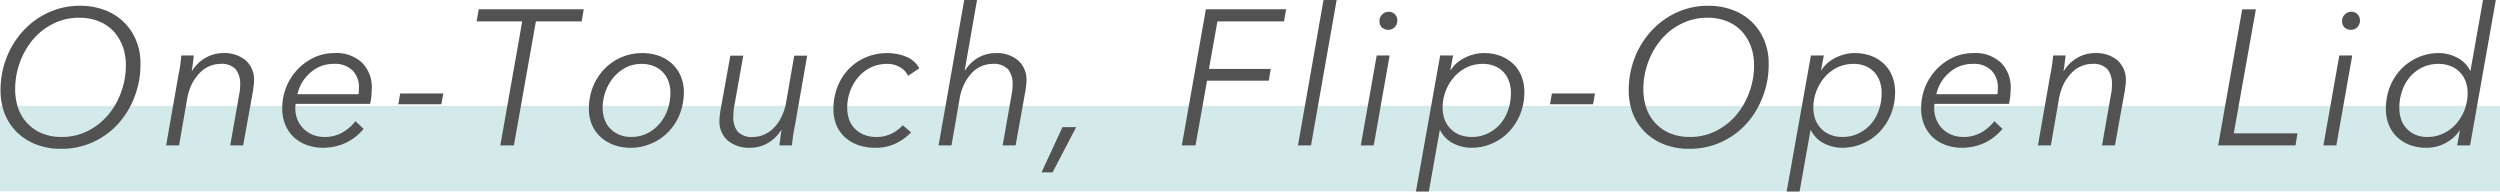
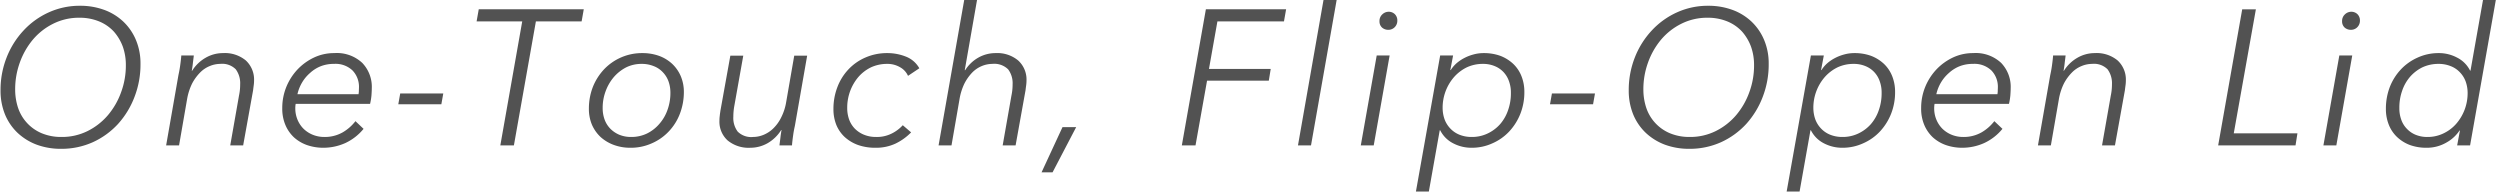
<svg xmlns="http://www.w3.org/2000/svg" id="tle_one_touch_open_en.svg" width="234" height="17.94" viewBox="0 0 234 17.94">
  <defs>
    <style>
      .cls-1 {
        fill: #d3e9ea;
      }

      .cls-2 {
        fill: #525252;
        fill-rule: evenodd;
      }
    </style>
  </defs>
-   <rect id="_ー" data-name="ー" class="cls-1" y="9.91" width="234" height="8" />
  <path id="One-Touch_Flip-Open_Lid" data-name="One-Touch, Flip-Open Lid" class="cls-2" d="M2660.69,1861.4a7.339,7.339,0,0,0,2.36-1.71,8.029,8.029,0,0,0,1.54-2.53,8.389,8.389,0,0,0,.56-3.09,5.632,5.632,0,0,0-.42-2.22,5.049,5.049,0,0,0-1.17-1.72,5.2,5.2,0,0,0-1.79-1.11,6.515,6.515,0,0,0-2.29-.39,6.985,6.985,0,0,0-2.92.62,7.312,7.312,0,0,0-2.36,1.7,7.925,7.925,0,0,0-1.58,2.52,8.3,8.3,0,0,0-.57,3.08,5.9,5.9,0,0,0,.41,2.23,5,5,0,0,0,1.17,1.73,5.367,5.367,0,0,0,1.8,1.12,6.515,6.515,0,0,0,2.29.39A7.149,7.149,0,0,0,2660.69,1861.4Zm2.65-4.69a6.925,6.925,0,0,1-1.23,2.15,6.017,6.017,0,0,1-1.9,1.49,5.372,5.372,0,0,1-2.44.56,4.725,4.725,0,0,1-1.87-.35,3.935,3.935,0,0,1-2.21-2.38,5.451,5.451,0,0,1-.27-1.73,7.288,7.288,0,0,1,.43-2.49,7.028,7.028,0,0,1,1.21-2.14,5.936,5.936,0,0,1,1.9-1.5,5.376,5.376,0,0,1,2.47-.57,4.78,4.78,0,0,1,1.86.35,3.868,3.868,0,0,1,1.37.95,4.487,4.487,0,0,1,.84,1.42,5.128,5.128,0,0,1,.28,1.72A7.189,7.189,0,0,1,2663.34,1856.71Zm5.63-3.43c-0.02.29-.06,0.61-0.11,0.97s-0.11.65-.16,0.88l-1.15,6.57h1.21l0.75-4.32a5.4,5.4,0,0,1,.47-1.47,4.344,4.344,0,0,1,.75-1.03,2.651,2.651,0,0,1,.91-0.61,2.591,2.591,0,0,1,.97-0.2,1.791,1.791,0,0,1,1.46.51,2.2,2.2,0,0,1,.41,1.4,5.026,5.026,0,0,1-.11,1.06l-0.82,4.66h1.21l0.93-5.16c0.02-.17.04-0.33,0.06-0.47a3.219,3.219,0,0,0,.03-0.43,2.434,2.434,0,0,0-.77-1.89,3.076,3.076,0,0,0-2.14-.69,3.242,3.242,0,0,0-1.63.44,3.587,3.587,0,0,0-1.26,1.22h-0.03c0.03-.18.07-0.41,0.1-0.69s0.07-.52.09-0.75h-1.17Zm17.67,4.53a5.574,5.574,0,0,0,.13-0.8c0.02-.29.03-0.51,0.03-0.65a3.237,3.237,0,0,0-.89-2.38,3.48,3.48,0,0,0-2.62-.92,4.408,4.408,0,0,0-1.91.42,5.161,5.161,0,0,0-1.55,1.13,5.332,5.332,0,0,0-1.04,1.64,5.212,5.212,0,0,0-.37,1.96,3.891,3.891,0,0,0,.29,1.57,3.4,3.4,0,0,0,.81,1.17,3.617,3.617,0,0,0,1.22.72,4.642,4.642,0,0,0,1.51.25,5.027,5.027,0,0,0,2.07-.44,4.842,4.842,0,0,0,1.71-1.33l-0.76-.72a4.142,4.142,0,0,1-1.18,1.04,3.37,3.37,0,0,1-1.73.44,2.87,2.87,0,0,1-1.07-.2,2.653,2.653,0,0,1-.87-0.56,2.594,2.594,0,0,1-.57-0.85,2.751,2.751,0,0,1-.21-1.09,1.275,1.275,0,0,1,.01-0.19,0.818,0.818,0,0,1,.03-0.21h6.96Zm-6.8-.9a3.754,3.754,0,0,1,.43-1.09,3.6,3.6,0,0,1,.75-0.9,3.257,3.257,0,0,1,1-.63,3.334,3.334,0,0,1,1.24-.22,2.294,2.294,0,0,1,1.74.62,2.2,2.2,0,0,1,.6,1.59c0,0.1-.01.2-0.01,0.32s-0.02.22-.03,0.31h-5.72Zm13.65-.07h-4.03l-0.18,1.01h4.03Zm8.67-6.75h4.28l0.2-1.13h-9.83l-0.2,1.13h4.27l-2.05,11.61h1.27Zm10.86,11.41a4.8,4.8,0,0,0,1.58-1.11,4.972,4.972,0,0,0,1.04-1.66,5.672,5.672,0,0,0,.37-2.03,3.757,3.757,0,0,0-.29-1.48,3.449,3.449,0,0,0-.8-1.15,3.629,3.629,0,0,0-1.23-.75,4.575,4.575,0,0,0-1.57-.26,4.893,4.893,0,0,0-3.6,1.54,5.246,5.246,0,0,0-1.04,1.66,5.583,5.583,0,0,0-.36,2,3.8,3.8,0,0,0,.28,1.49,3.493,3.493,0,0,0,.8,1.15,3.776,3.776,0,0,0,1.24.75,4.408,4.408,0,0,0,1.56.27A4.774,4.774,0,0,0,2713.02,1861.5Zm1.46-3.13a3.956,3.956,0,0,1-.76,1.31,3.623,3.623,0,0,1-1.15.9,3.344,3.344,0,0,1-1.48.33,2.882,2.882,0,0,1-1.13-.21,2.6,2.6,0,0,1-.84-0.57,2.4,2.4,0,0,1-.53-0.85,3.138,3.138,0,0,1-.18-1.08,4.42,4.42,0,0,1,.28-1.58,4.334,4.334,0,0,1,.76-1.31,3.891,3.891,0,0,1,1.15-.91,3.229,3.229,0,0,1,1.46-.33,2.953,2.953,0,0,1,1.13.21,2.276,2.276,0,0,1,.85.57,2.4,2.4,0,0,1,.53.85,3.138,3.138,0,0,1,.18,1.08A4.658,4.658,0,0,1,2714.48,1858.37Zm11.65,3.33c0.02-.28.06-0.6,0.11-0.96s0.11-.65.16-0.87l1.15-6.57h-1.21l-0.75,4.32a4.912,4.912,0,0,1-.47,1.46,3.733,3.733,0,0,1-.74,1.03,2.875,2.875,0,0,1-.91.6,2.591,2.591,0,0,1-.97.2,1.8,1.8,0,0,1-1.45-.5,2.114,2.114,0,0,1-.41-1.39,5.9,5.9,0,0,1,.1-1.06l0.83-4.66h-1.21l-0.93,5.16c-0.02.17-.05,0.32-0.06,0.47a3.108,3.108,0,0,0-.03.43,2.37,2.37,0,0,0,.76,1.87,3.094,3.094,0,0,0,2.14.69,3.269,3.269,0,0,0,1.63-.44,3.644,3.644,0,0,0,1.25-1.22h0.03c-0.03.18-.07,0.41-0.1,0.69s-0.07.52-.09,0.75h1.17Zm11.92-7.22a2.461,2.461,0,0,0-1.23-1.08,4.675,4.675,0,0,0-1.76-.34,5.039,5.039,0,0,0-2.07.42,4.769,4.769,0,0,0-1.59,1.12,4.993,4.993,0,0,0-1.03,1.67,5.667,5.667,0,0,0-.36,2.03,3.938,3.938,0,0,0,.27,1.48,3.246,3.246,0,0,0,.79,1.14,3.754,3.754,0,0,0,1.24.74,4.829,4.829,0,0,0,1.62.26,4.311,4.311,0,0,0,1.89-.39,5.164,5.164,0,0,0,1.46-1.05l-0.78-.67a3.459,3.459,0,0,1-1.06.79,3.062,3.062,0,0,1-1.42.31,2.949,2.949,0,0,1-1.15-.21,2.585,2.585,0,0,1-.86-0.57,2.4,2.4,0,0,1-.53-0.85,3.138,3.138,0,0,1-.18-1.08,4.489,4.489,0,0,1,.28-1.6,4.395,4.395,0,0,1,.77-1.31,3.708,3.708,0,0,1,1.18-.9,3.572,3.572,0,0,1,1.5-.32,2.32,2.32,0,0,1,1.21.31,1.715,1.715,0,0,1,.75.81Zm5.51-.99a3.5,3.5,0,0,0-1.22,1.17h-0.04l1.15-6.57h-1.2l-2.4,13.61h1.21l0.75-4.32a5.4,5.4,0,0,1,.46-1.47,4.3,4.3,0,0,1,.73-1.03,2.712,2.712,0,0,1,.9-0.61,2.631,2.631,0,0,1,.97-0.2,1.848,1.848,0,0,1,1.49.51,2.145,2.145,0,0,1,.42,1.4,5.026,5.026,0,0,1-.11,1.06l-0.82,4.66h1.21l0.93-5.16c0.02-.17.04-0.33,0.06-0.47a3.219,3.219,0,0,0,.03-0.43,2.408,2.408,0,0,0-.78-1.89,3.057,3.057,0,0,0-2.12-.69A3.271,3.271,0,0,0,2743.56,1853.49Zm9.17,6.5h-1.28l-1.96,4.23h1.03Zm12.25-4.35h5.78l0.18-1.1h-5.78l0.79-4.45h6.23l0.2-1.13h-7.51l-2.25,12.74h1.28Zm12.13-7.55h-1.23l-2.39,13.61h1.22Zm4.96,5.19h-1.21l-1.49,8.42h1.21Zm0.49-3.86a0.816,0.816,0,0,0-.58-0.23,0.857,0.857,0,0,0-.6.25,0.823,0.823,0,0,0-.26.63,0.769,0.769,0,0,0,.24.6,0.863,0.863,0,0,0,.58.21,0.822,0.822,0,0,0,.61-0.25,0.853,0.853,0,0,0,.24-0.61A0.814,0.814,0,0,0,2782.56,1849.42Zm5.19,5.23,0.26-1.37h-1.21l-2.27,12.74h1.21l1.02-5.74h0.04a2.746,2.746,0,0,0,1.21,1.22,3.675,3.675,0,0,0,1.72.42,4.611,4.611,0,0,0,1.97-.42,4.762,4.762,0,0,0,1.57-1.11,5.312,5.312,0,0,0,1.04-1.66,5.463,5.463,0,0,0,.37-2.03,3.938,3.938,0,0,0-.27-1.48,3.234,3.234,0,0,0-.77-1.15,3.7,3.7,0,0,0-1.2-.75,4.459,4.459,0,0,0-1.55-.26,3.564,3.564,0,0,0-.98.13,4.141,4.141,0,0,0-.87.34,3.767,3.767,0,0,0-.73.5,2.954,2.954,0,0,0-.52.62h-0.04Zm5.41,3.74a3.914,3.914,0,0,1-.74,1.31,3.61,3.61,0,0,1-1.17.88,3.369,3.369,0,0,1-1.5.33,3.022,3.022,0,0,1-1.12-.2,2.4,2.4,0,0,1-.86-0.57,2.487,2.487,0,0,1-.55-0.86,3.212,3.212,0,0,1-.19-1.1,4.366,4.366,0,0,1,1.08-2.89,3.862,3.862,0,0,1,1.19-.9,3.514,3.514,0,0,1,1.48-.32,2.813,2.813,0,0,1,1.13.21,2.321,2.321,0,0,1,.83.57,2.381,2.381,0,0,1,.51.87,3.062,3.062,0,0,1,.17,1.06A4.728,4.728,0,0,1,2793.16,1858.39Zm8.13-1.55h-4.03l-0.18,1.01h4.03Zm11.8,4.56a7.339,7.339,0,0,0,2.36-1.71,8.029,8.029,0,0,0,1.54-2.53,8.389,8.389,0,0,0,.56-3.09,5.632,5.632,0,0,0-.42-2.22,5.049,5.049,0,0,0-1.17-1.72,5.2,5.2,0,0,0-1.79-1.11,6.515,6.515,0,0,0-2.29-.39,6.985,6.985,0,0,0-2.92.62,7.312,7.312,0,0,0-2.36,1.7,7.925,7.925,0,0,0-1.58,2.52,8.3,8.3,0,0,0-.57,3.08,5.9,5.9,0,0,0,.41,2.23,5,5,0,0,0,1.17,1.73,5.367,5.367,0,0,0,1.8,1.12,6.515,6.515,0,0,0,2.29.39A7.149,7.149,0,0,0,2813.09,1861.4Zm2.65-4.69a6.925,6.925,0,0,1-1.23,2.15,6.017,6.017,0,0,1-1.9,1.49,5.372,5.372,0,0,1-2.44.56,4.725,4.725,0,0,1-1.87-.35,3.935,3.935,0,0,1-2.21-2.38,5.451,5.451,0,0,1-.27-1.73,7.288,7.288,0,0,1,.43-2.49,7.028,7.028,0,0,1,1.21-2.14,5.936,5.936,0,0,1,1.9-1.5,5.376,5.376,0,0,1,2.47-.57,4.78,4.78,0,0,1,1.86.35,3.868,3.868,0,0,1,1.37.95,4.487,4.487,0,0,1,.84,1.42,5.128,5.128,0,0,1,.28,1.72A7.189,7.189,0,0,1,2815.74,1856.71Zm6.71-2.06,0.26-1.37h-1.21l-2.27,12.74h1.21l1.02-5.74h0.04a2.746,2.746,0,0,0,1.21,1.22,3.675,3.675,0,0,0,1.72.42,4.611,4.611,0,0,0,1.97-.42,4.762,4.762,0,0,0,1.57-1.11,5.312,5.312,0,0,0,1.04-1.66,5.463,5.463,0,0,0,.37-2.03,3.938,3.938,0,0,0-.27-1.48,3.234,3.234,0,0,0-.77-1.15,3.7,3.7,0,0,0-1.2-.75,4.459,4.459,0,0,0-1.55-.26,3.564,3.564,0,0,0-.98.13,4.141,4.141,0,0,0-.87.34,3.767,3.767,0,0,0-.73.5,2.954,2.954,0,0,0-.52.62h-0.04Zm5.41,3.74a3.914,3.914,0,0,1-.74,1.31,3.61,3.61,0,0,1-1.17.88,3.369,3.369,0,0,1-1.5.33,3.022,3.022,0,0,1-1.12-.2,2.4,2.4,0,0,1-.86-0.57,2.487,2.487,0,0,1-.55-0.86,3.212,3.212,0,0,1-.19-1.1,4.366,4.366,0,0,1,1.08-2.89,3.862,3.862,0,0,1,1.19-.9,3.514,3.514,0,0,1,1.48-.32,2.813,2.813,0,0,1,1.13.21,2.321,2.321,0,0,1,.83.57,2.381,2.381,0,0,1,.51.87,3.062,3.062,0,0,1,.17,1.06A4.728,4.728,0,0,1,2827.86,1858.39Zm12.18-.58a5.574,5.574,0,0,0,.13-0.8c0.02-.29.03-0.51,0.03-0.65a3.237,3.237,0,0,0-.89-2.38,3.48,3.48,0,0,0-2.62-.92,4.408,4.408,0,0,0-1.91.42,5.161,5.161,0,0,0-1.55,1.13,5.332,5.332,0,0,0-1.04,1.64,5.212,5.212,0,0,0-.37,1.96,3.891,3.891,0,0,0,.29,1.57,3.4,3.4,0,0,0,.81,1.17,3.617,3.617,0,0,0,1.22.72,4.642,4.642,0,0,0,1.51.25,5.027,5.027,0,0,0,2.07-.44,4.842,4.842,0,0,0,1.71-1.33l-0.76-.72a4.142,4.142,0,0,1-1.18,1.04,3.37,3.37,0,0,1-1.73.44,2.87,2.87,0,0,1-1.07-.2,2.653,2.653,0,0,1-.87-0.56,2.594,2.594,0,0,1-.57-0.85,2.751,2.751,0,0,1-.21-1.09,1.275,1.275,0,0,1,.01-0.19,0.818,0.818,0,0,1,.03-0.21h6.96Zm-6.8-.9a3.754,3.754,0,0,1,.43-1.09,3.6,3.6,0,0,1,.75-0.9,3.257,3.257,0,0,1,1-.63,3.334,3.334,0,0,1,1.24-.22,2.294,2.294,0,0,1,1.74.62,2.2,2.2,0,0,1,.6,1.59c0,0.1-.01.2-0.01,0.32s-0.02.22-.03,0.31h-5.72Zm10.93-3.63c-0.02.29-.06,0.61-0.11,0.97s-0.11.65-.16,0.88l-1.15,6.57h1.21l0.75-4.32a5.4,5.4,0,0,1,.47-1.47,4.344,4.344,0,0,1,.75-1.03,2.651,2.651,0,0,1,.91-0.61,2.591,2.591,0,0,1,.97-0.2,1.791,1.791,0,0,1,1.46.51,2.2,2.2,0,0,1,.41,1.4,5.026,5.026,0,0,1-.11,1.06l-0.82,4.66h1.21l0.93-5.16c0.02-.17.04-0.33,0.06-0.47a3.219,3.219,0,0,0,.03-0.43,2.434,2.434,0,0,0-.77-1.89,3.076,3.076,0,0,0-2.14-.69,3.242,3.242,0,0,0-1.63.44,3.587,3.587,0,0,0-1.26,1.22h-0.03c0.03-.18.07-0.41,0.1-0.69s0.07-.52.09-0.75h-1.17Zm18.98-4.32h-1.28l-2.25,12.74h7.24l0.18-1.13h-5.96Zm9.02,4.32h-1.21l-1.49,8.42h1.21Zm0.49-3.86a0.816,0.816,0,0,0-.58-0.23,0.857,0.857,0,0,0-.6.25,0.823,0.823,0,0,0-.26.63,0.769,0.769,0,0,0,.24.6,0.863,0.863,0,0,0,.58.21,0.822,0.822,0,0,0,.61-0.25,0.853,0.853,0,0,0,.24-0.61A0.814,0.814,0,0,0,2872.66,1849.42Zm2.93,10.34a3.234,3.234,0,0,0,.77,1.15,3.592,3.592,0,0,0,1.2.75,4.459,4.459,0,0,0,1.55.26,3.63,3.63,0,0,0,1.86-.48,3.509,3.509,0,0,0,1.24-1.13h0.04l-0.26,1.39h1.21l2.41-13.61h-1.2l-1.17,6.61h-0.04a2.718,2.718,0,0,0-1.22-1.22,3.606,3.606,0,0,0-1.71-.42,4.689,4.689,0,0,0-1.98.42,4.868,4.868,0,0,0-1.57,1.11,5.136,5.136,0,0,0-1.04,1.66,5.667,5.667,0,0,0-.36,2.03A3.938,3.938,0,0,0,2875.59,1859.76Zm1.25-3.17a3.914,3.914,0,0,1,.74-1.31,3.746,3.746,0,0,1,1.16-.89,3.551,3.551,0,0,1,1.51-.32,3.006,3.006,0,0,1,1.11.2,2.353,2.353,0,0,1,.87.57,2.487,2.487,0,0,1,.55.86,3.2,3.2,0,0,1,.19,1.09,4.366,4.366,0,0,1-1.08,2.9,3.681,3.681,0,0,1-1.19.89,3.376,3.376,0,0,1-1.48.33,2.813,2.813,0,0,1-1.13-.21,2.345,2.345,0,0,1-.83-0.58,2.3,2.3,0,0,1-.51-0.85,3.08,3.08,0,0,1-.17-1.07A4.688,4.688,0,0,1,2876.84,1856.59Z" transform="translate(-2652 -1848.09)" />
</svg>